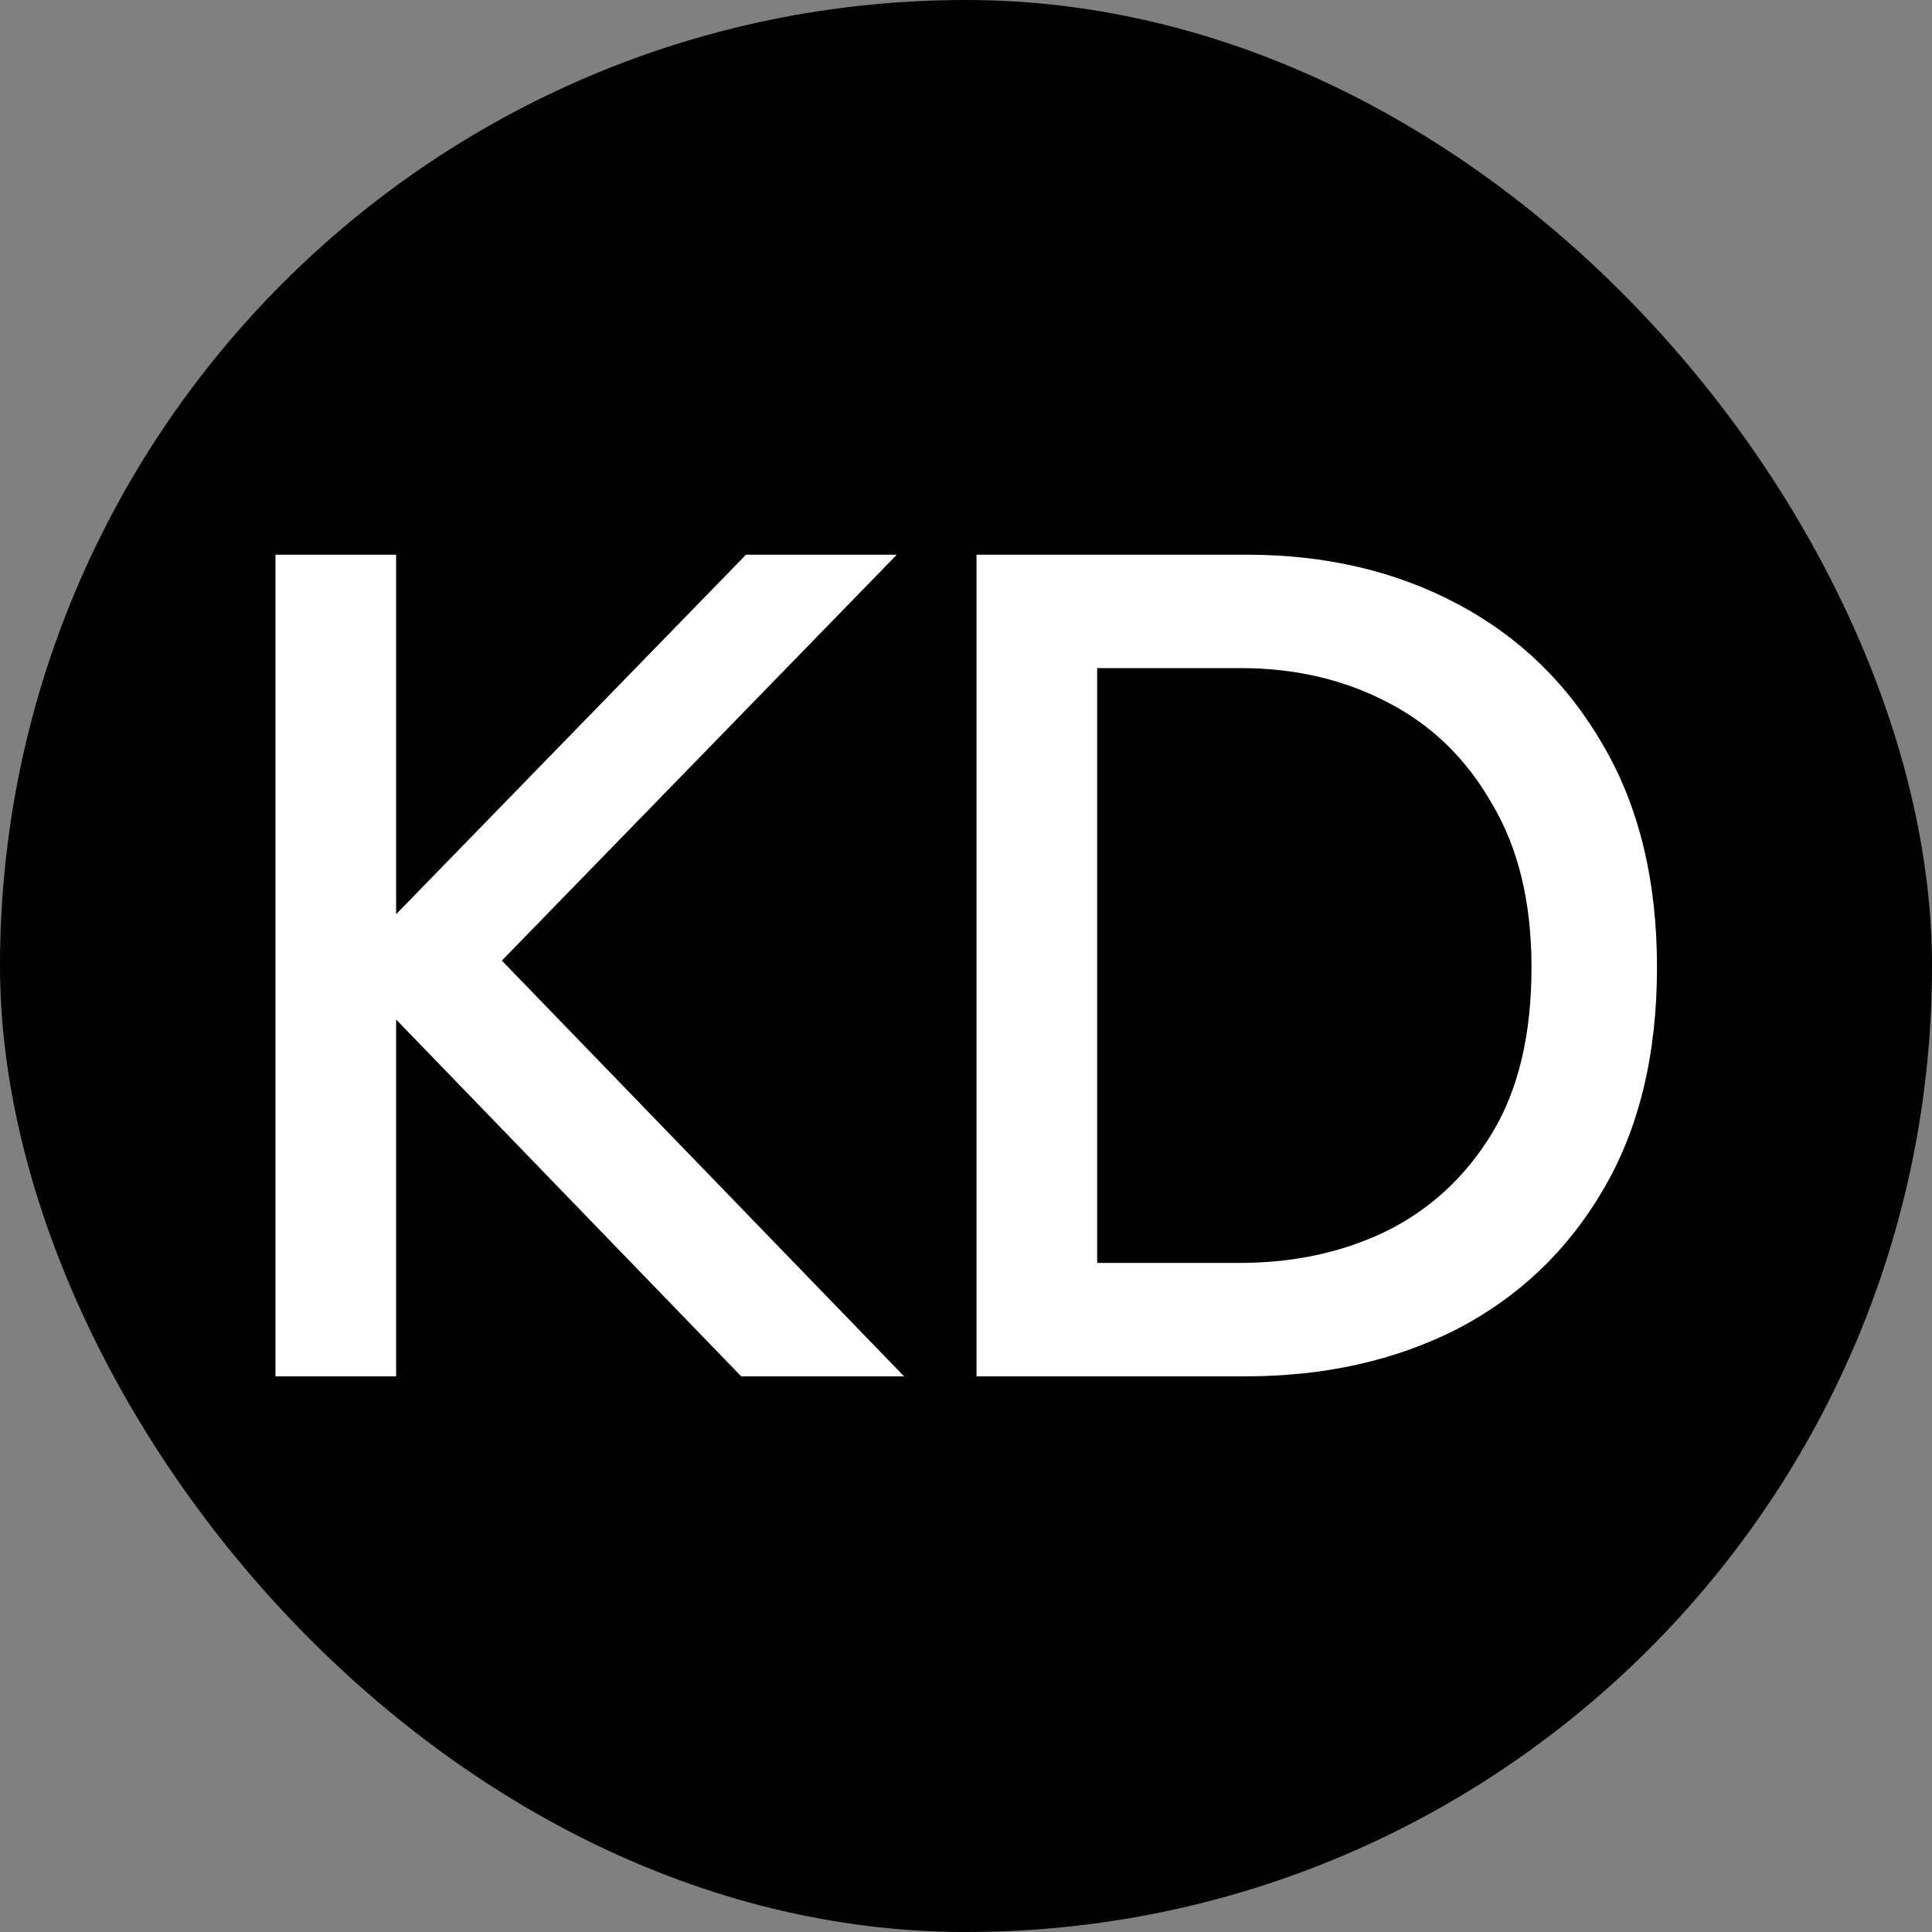
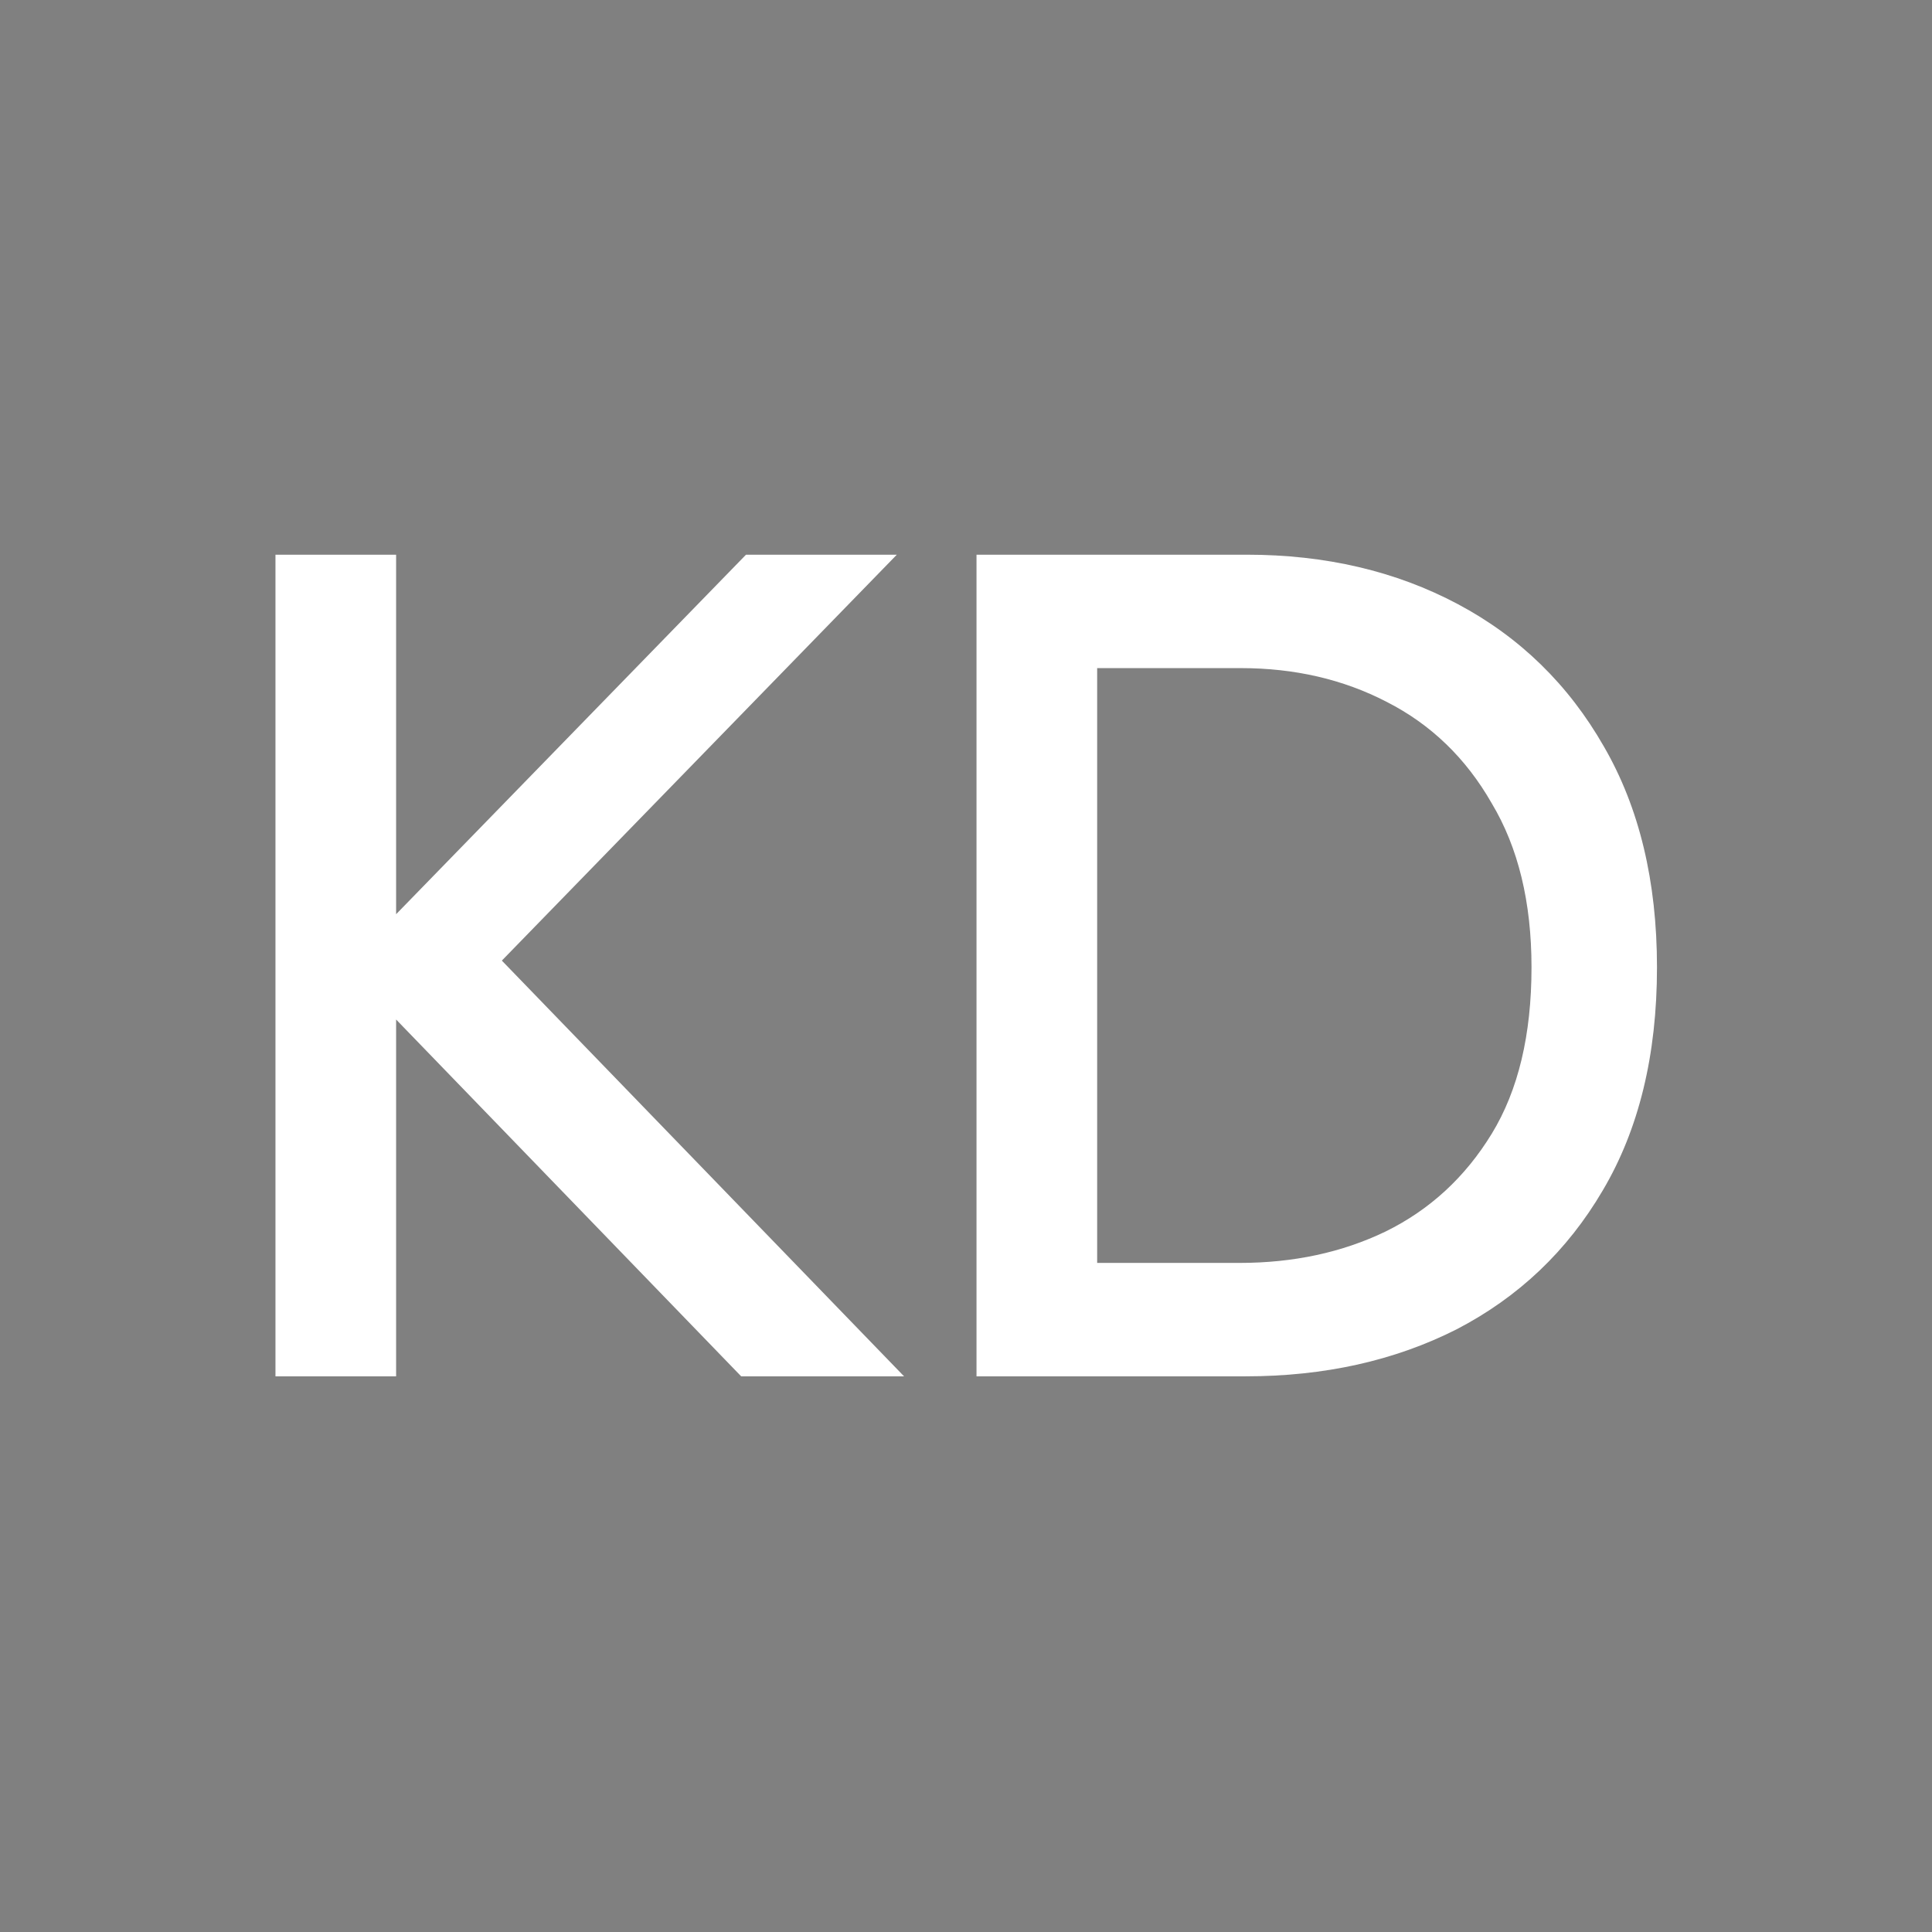
<svg xmlns="http://www.w3.org/2000/svg" width="512" height="512" viewBox="0 0 512 512" fill="none">
  <rect x="0" y="0" width="512" height="512" fill="#808080" stroke="none" />
-   <rect width="512" height="512" rx="256" fill="black" />
  <path d="M73 364.742V147H104.974V364.742H73ZM196.419 364.742L93.144 257.949V254.432L197.698 147H237.665L122.24 265.623L125.437 246.758L239.584 364.742H196.419Z" fill="white" />
  <path d="M258.785 364.742V147H330.407C351.296 147 369.948 151.37 386.361 160.109C402.774 168.849 415.67 181.425 425.049 197.838C434.428 214.038 439.118 233.542 439.118 256.35C439.118 279.585 434.322 299.302 424.73 315.502C415.351 331.489 402.454 343.746 386.041 352.272C369.628 360.585 350.977 364.742 330.087 364.742H258.785ZM290.759 341.721L281.167 334.686H328.488C342.77 334.686 355.666 331.915 367.177 326.373C378.9 320.618 388.279 311.985 395.314 300.474C402.348 288.964 405.865 274.256 405.865 256.35C405.865 239.085 402.348 224.59 395.314 212.866C388.493 200.929 379.22 191.977 367.496 186.008C355.986 180.04 343.09 177.055 328.808 177.055H278.929L290.759 165.545V341.721Z" fill="white" />
</svg>